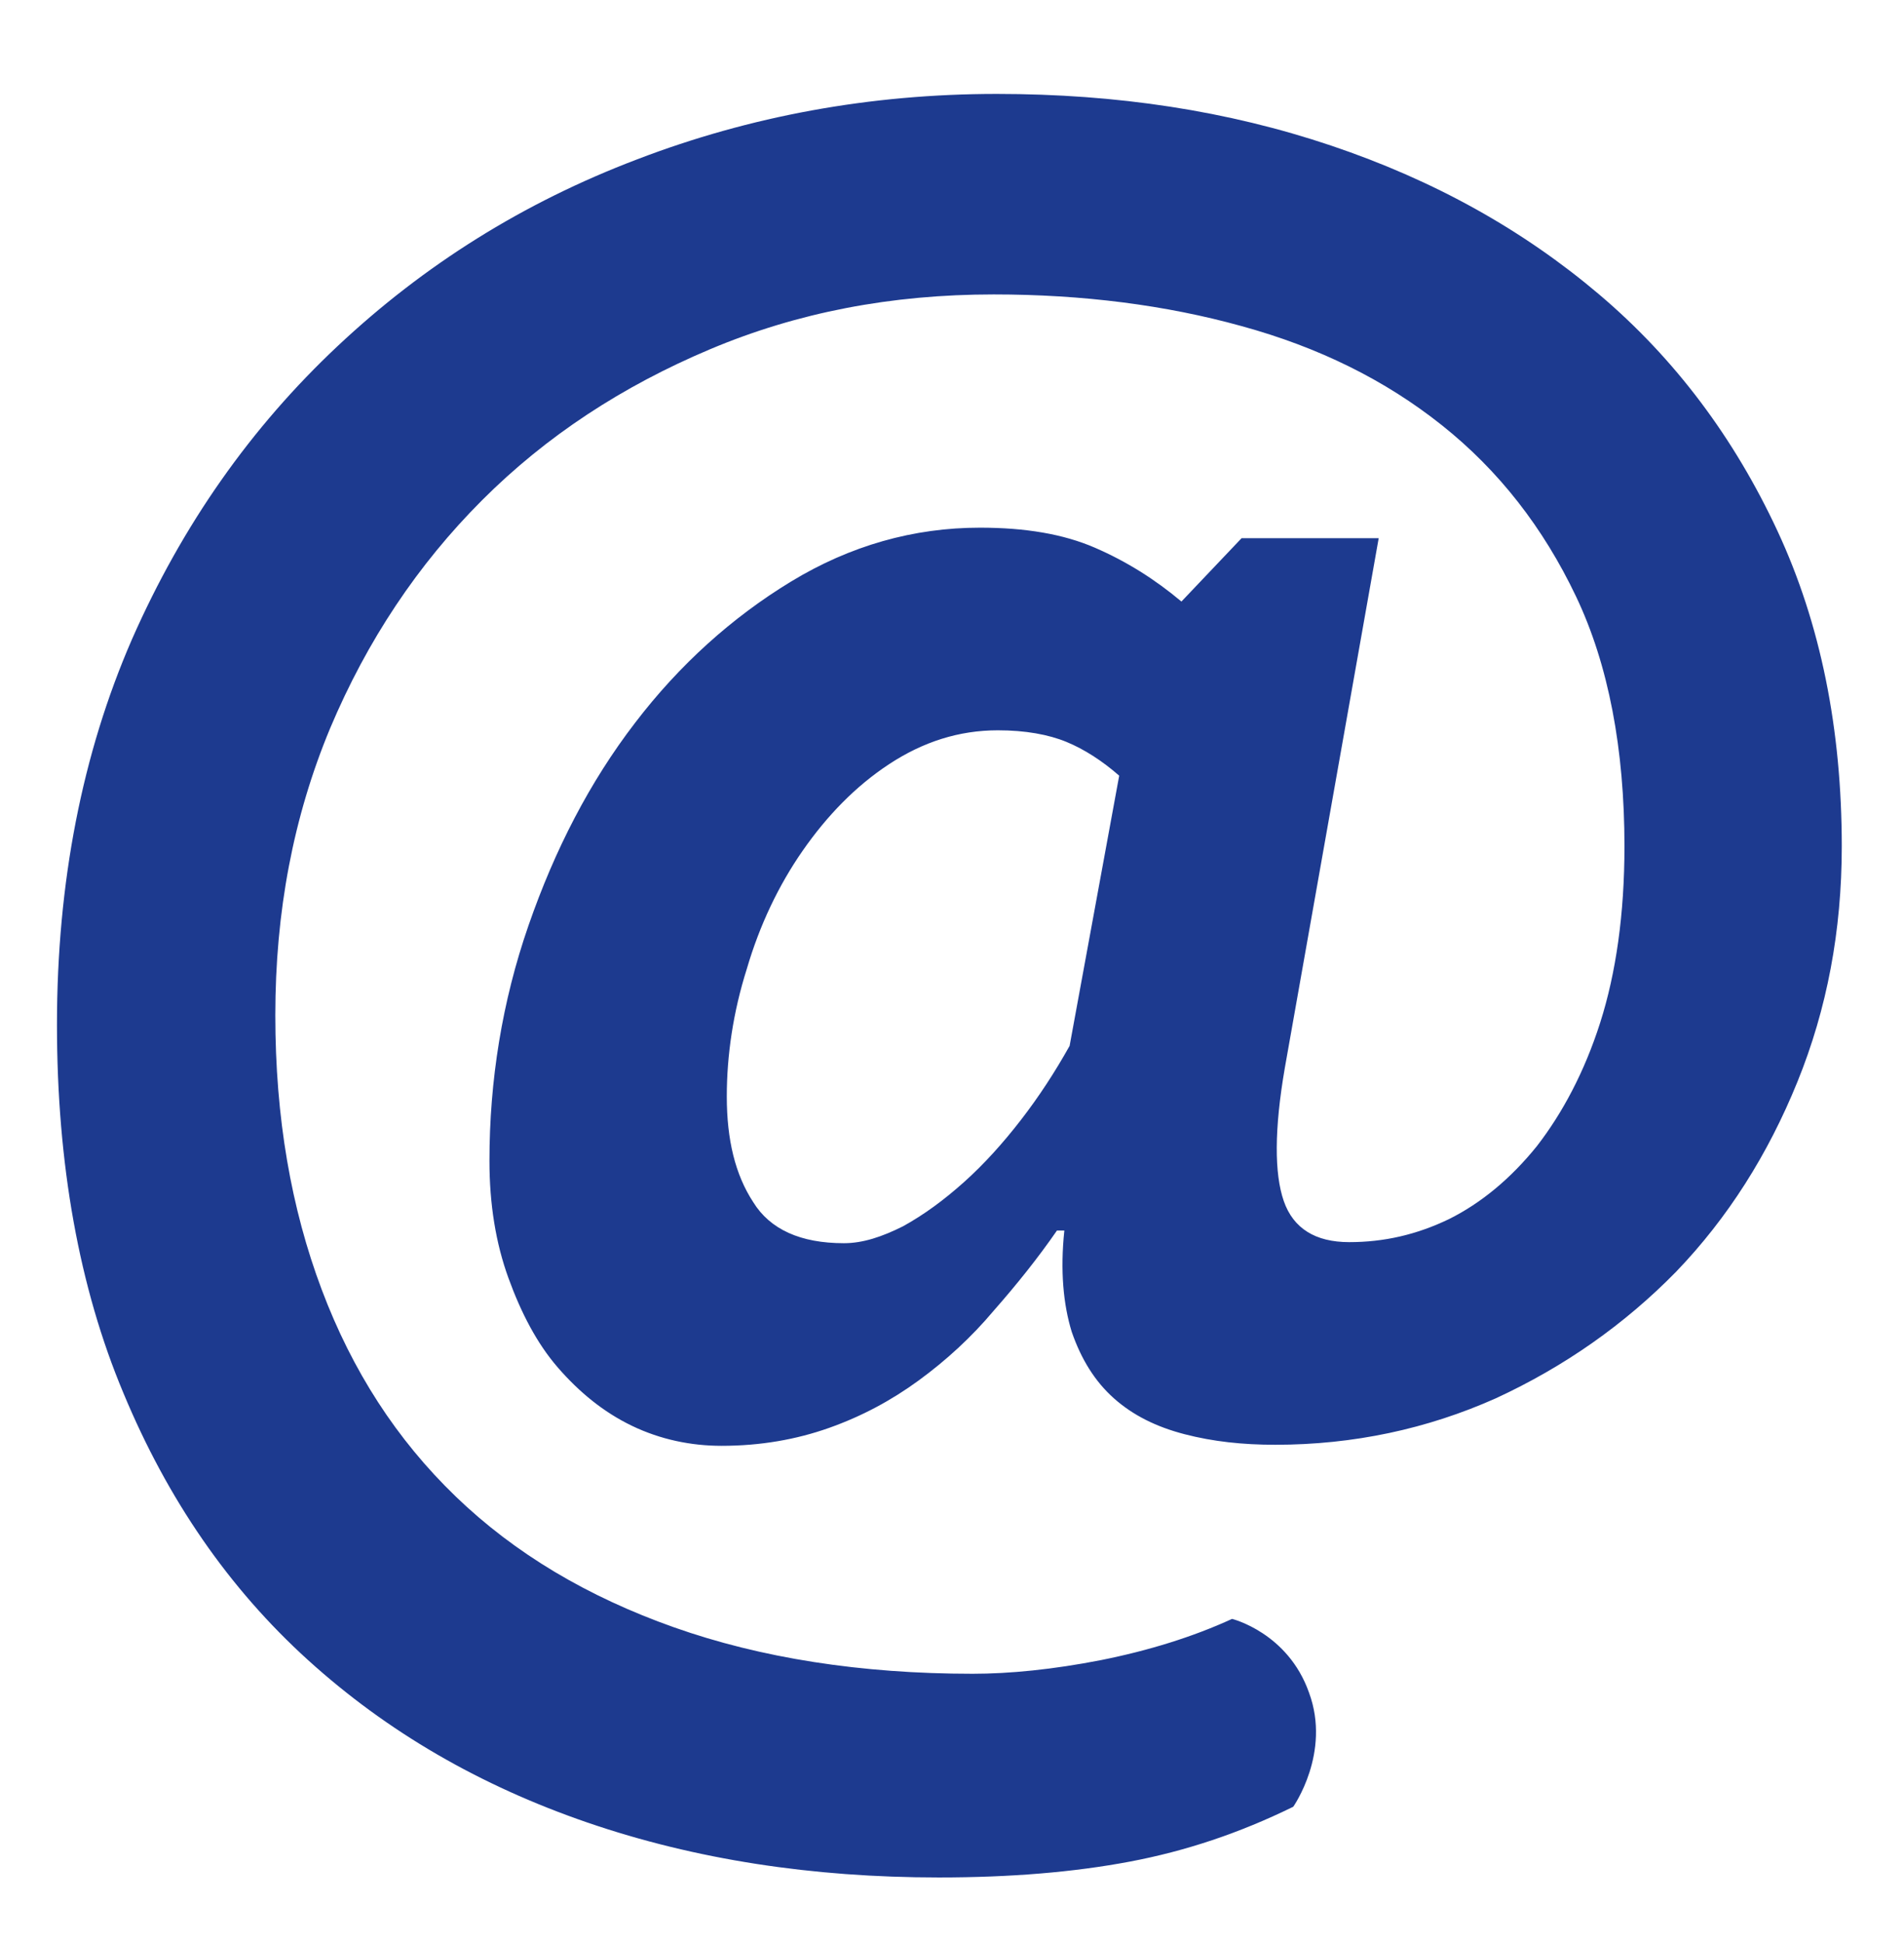
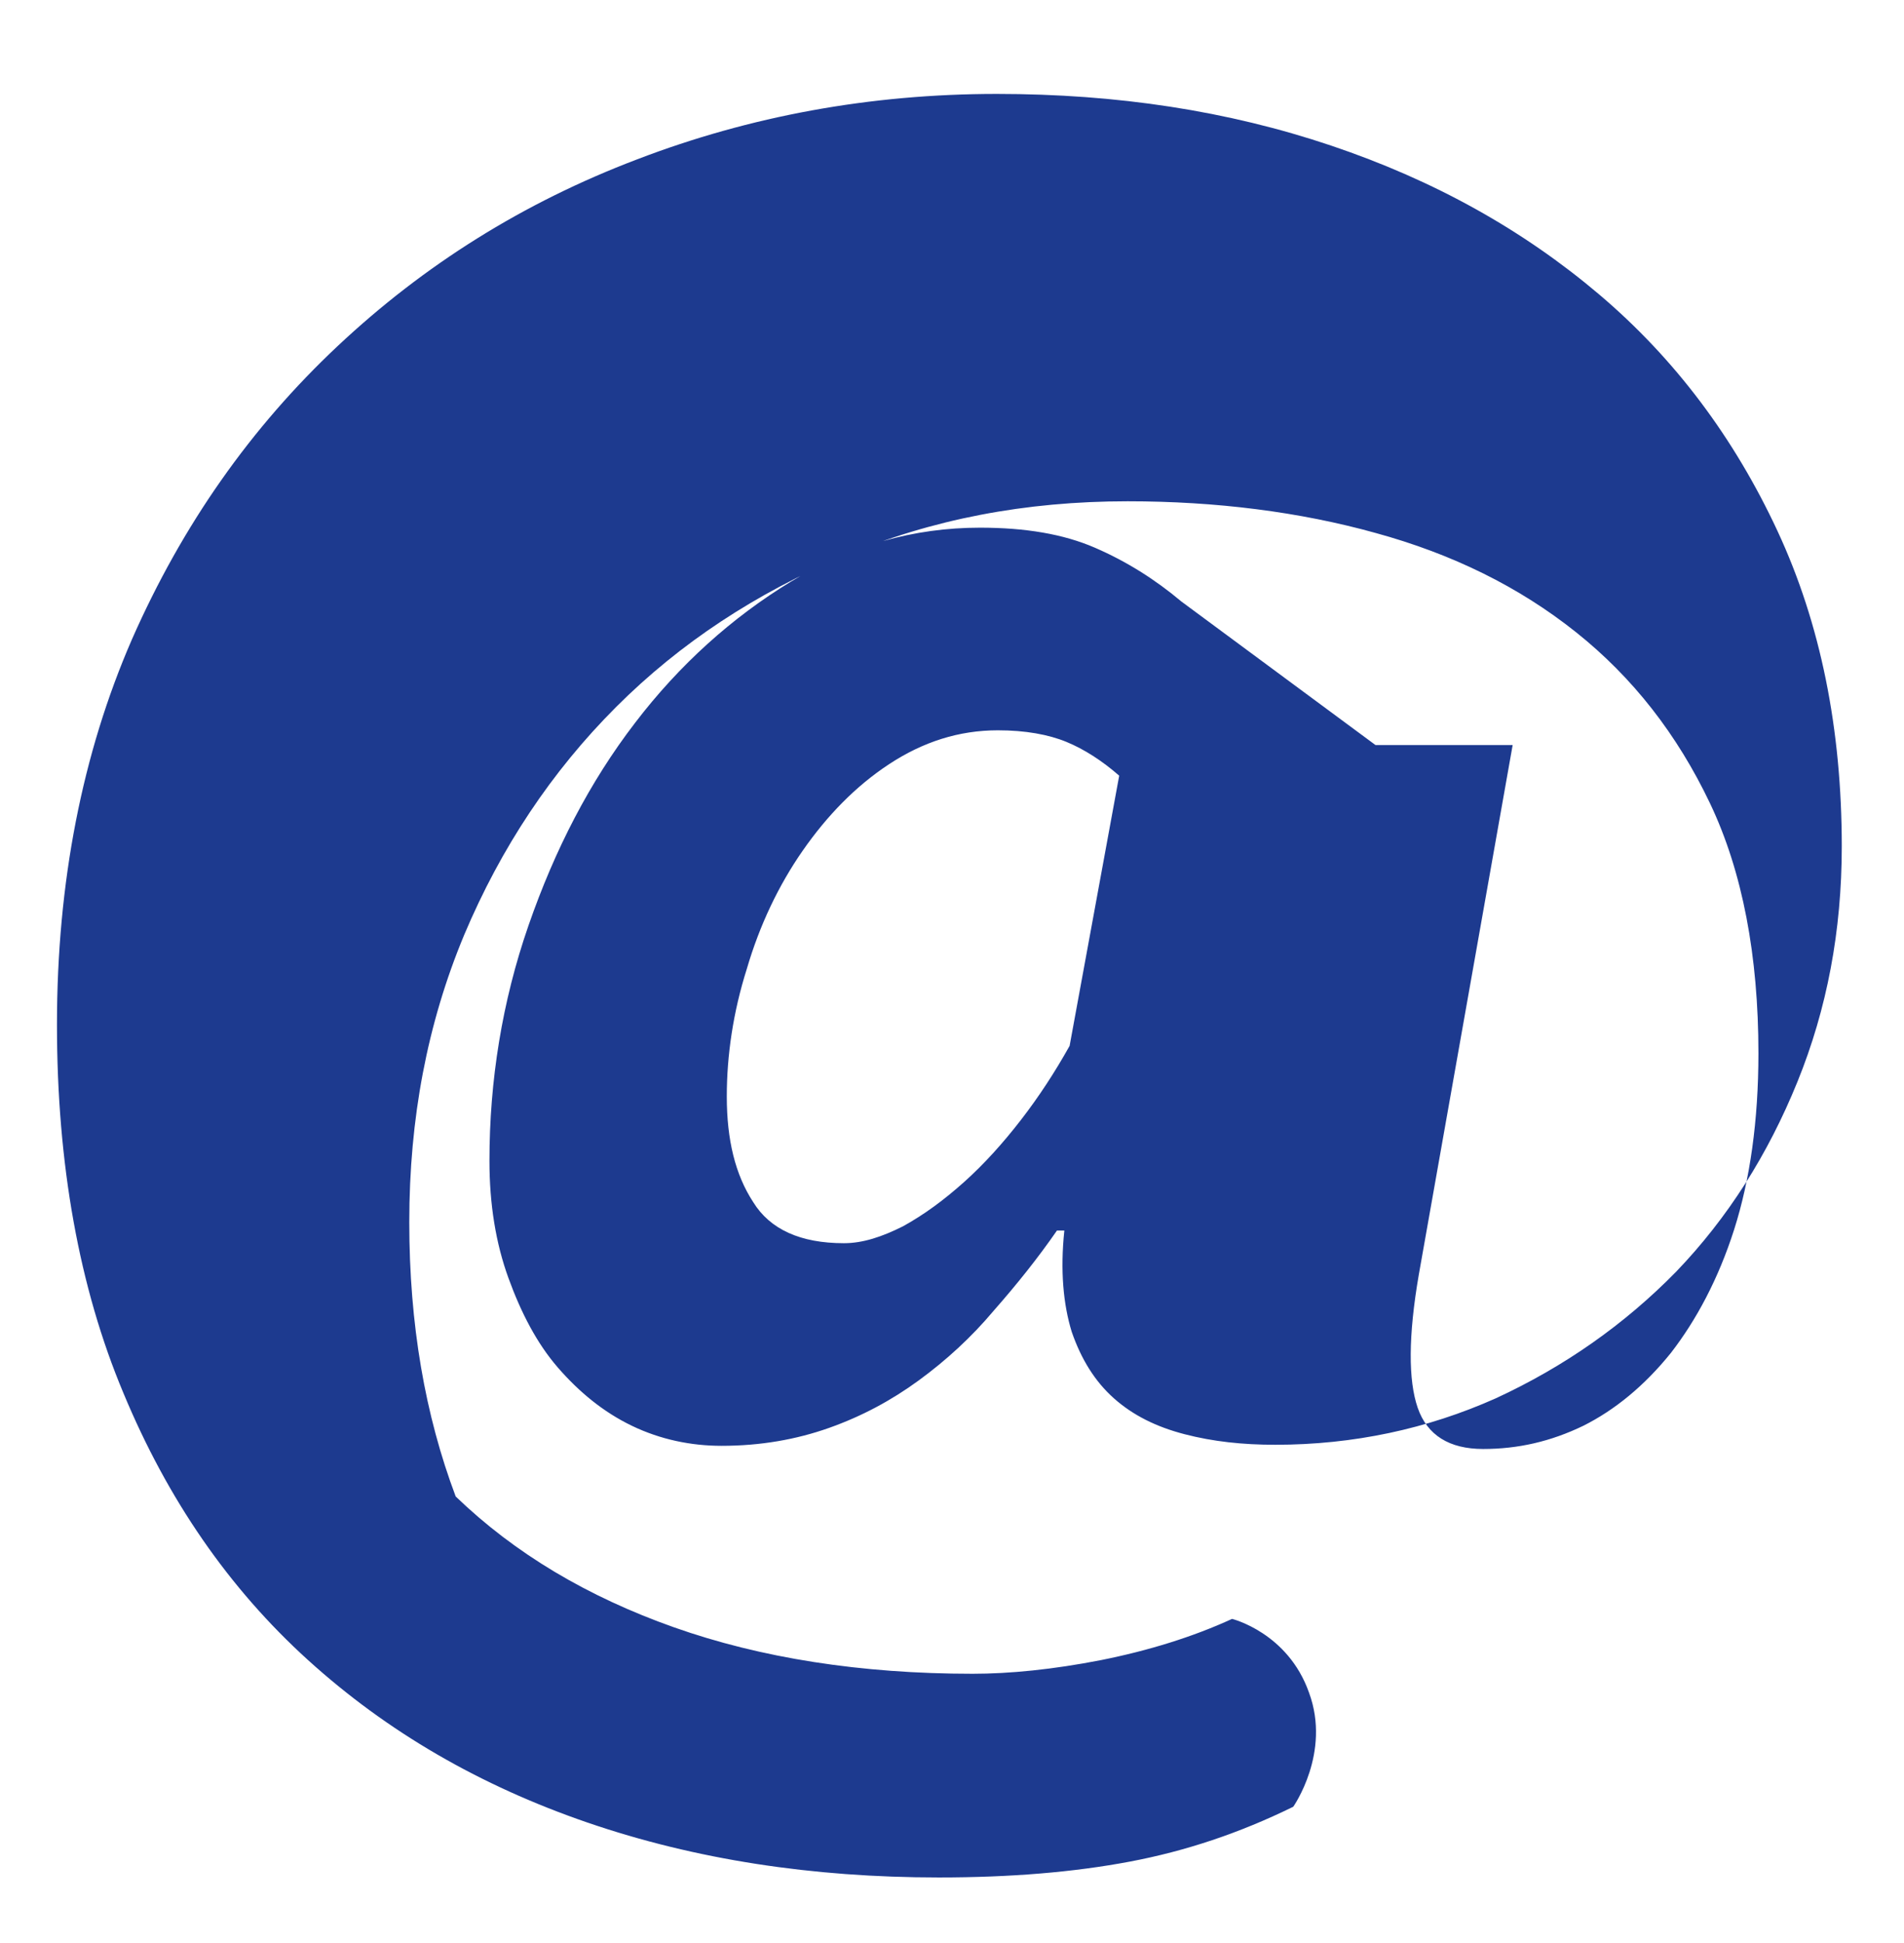
<svg xmlns="http://www.w3.org/2000/svg" version="1.1" x="0px" y="0px" viewBox="0 0 180.5 184.1" style="enable-background:new 0 0 180.5 184.1;" xml:space="preserve">
  <style type="text/css">
	.st0{fill:#1d3a8f;}
</style>
  <g id="Background">
</g>
  <g id="Layer_1">
    <g>
-       <path class="st0" d="M168.5,50.3c-4.1-8.8-9.7-16.3-16.9-22.4c-7.2-6.1-15.6-10.8-25.4-14.1c-9.8-3.3-20.3-4.9-31.7-4.9    c-12,0-23.4,2.1-34.1,6.2c-10.8,4.1-20.2,10-28.4,17.7c-8.2,7.7-14.7,16.9-19.5,27.8C7.8,71.4,5.4,83.6,5.4,97.1    c0,13.2,2.1,24.9,6.3,34.9c4.2,10.1,10,18.5,17.5,25.3c7.5,6.8,16.3,11.9,26.5,15.4c10.2,3.5,21.3,5.2,33.3,5.2    c6.8,0,12.8-0.5,18.1-1.5c5.3-1,10.4-2.7,15.5-5.2c0,0,3.6-5.1,1.5-10.8c-2-5.7-7.3-7-7.3-7c-3.7,1.7-7.9,3-12.4,3.9    c-4.6,0.9-8.7,1.3-12.2,1.3c-10.6,0-20.1-1.5-28.3-4.4c-8.2-2.9-15.1-7-20.7-12.4c-5.6-5.4-9.8-11.9-12.7-19.6    c-2.9-7.7-4.4-16.3-4.4-26c0-9.8,1.7-18.8,5.2-27.2c3.5-8.3,8.3-15.5,14.4-21.6c6.1-6.1,13.3-10.8,21.6-14.3    c8.3-3.5,17.2-5.2,26.9-5.2c8.4,0,16.3,1,23.5,3c7.3,2,13.6,5.1,19,9.4c5.4,4.3,9.6,9.7,12.7,16.2c3.1,6.5,4.6,14.5,4.6,23.7    c0,6.4-0.8,12-2.3,16.7c-1.5,4.7-3.6,8.6-6,11.7c-2.5,3.1-5.3,5.4-8.3,6.9c-3.1,1.5-6.2,2.2-9.5,2.2c-3.2,0-5.3-1.3-6.2-3.9    c-0.9-2.6-0.9-6.8,0.1-12.6l8.9-50.2h-13L112,57c-2.5-2.1-5.2-3.8-8.2-5.1c-3-1.3-6.6-1.9-10.9-1.9c-6.3,0-12.3,1.7-17.9,5.1    c-5.6,3.4-10.6,7.9-14.8,13.4c-4.3,5.6-7.6,12-10.1,19.2c-2.5,7.2-3.7,14.7-3.7,22.3c0,4.1,0.6,7.8,1.8,11.1    c1.2,3.3,2.7,6.2,4.7,8.5c2,2.3,4.3,4.2,7,5.5c2.7,1.3,5.6,1.9,8.5,1.9c3.7,0,7.1-0.6,10.2-1.7c3.1-1.1,5.9-2.6,8.5-4.5    c2.6-1.9,5-4.1,7.1-6.6c2.2-2.5,4.2-5,6-7.6h0.7c-0.4,3.8-0.1,7,0.7,9.6c0.9,2.6,2.2,4.7,4,6.3c1.8,1.6,4,2.7,6.7,3.4    c2.7,0.7,5.5,1,8.6,1c7.4,0,14.4-1.5,20.9-4.4c6.5-3,12.2-7,17.1-12c4.9-5.1,8.7-11.1,11.5-18c2.8-6.9,4.2-14.3,4.2-22.3    C174.6,69.1,172.6,59.1,168.5,50.3z M101.4,99.1c-1.4,2.5-2.9,4.8-4.6,7c-1.7,2.2-3.5,4.2-5.4,5.9c-1.9,1.7-3.8,3.1-5.8,4.2    c-2,1-3.8,1.6-5.6,1.6c-4.1,0-7-1.3-8.6-3.9c-1.7-2.6-2.5-5.9-2.5-10c0-3.9,0.6-8,1.9-12.1c1.2-4.1,3-7.9,5.3-11.2    c2.3-3.3,5-6.1,8.2-8.2c3.2-2.1,6.6-3.2,10.3-3.2c2.6,0,4.8,0.4,6.5,1.1c1.7,0.7,3.4,1.8,5,3.2L101.4,99.1z" />
+       <path class="st0" d="M168.5,50.3c-4.1-8.8-9.7-16.3-16.9-22.4c-7.2-6.1-15.6-10.8-25.4-14.1c-9.8-3.3-20.3-4.9-31.7-4.9    c-12,0-23.4,2.1-34.1,6.2c-10.8,4.1-20.2,10-28.4,17.7c-8.2,7.7-14.7,16.9-19.5,27.8C7.8,71.4,5.4,83.6,5.4,97.1    c0,13.2,2.1,24.9,6.3,34.9c4.2,10.1,10,18.5,17.5,25.3c7.5,6.8,16.3,11.9,26.5,15.4c10.2,3.5,21.3,5.2,33.3,5.2    c6.8,0,12.8-0.5,18.1-1.5c5.3-1,10.4-2.7,15.5-5.2c0,0,3.6-5.1,1.5-10.8c-2-5.7-7.3-7-7.3-7c-3.7,1.7-7.9,3-12.4,3.9    c-4.6,0.9-8.7,1.3-12.2,1.3c-10.6,0-20.1-1.5-28.3-4.4c-8.2-2.9-15.1-7-20.7-12.4c-2.9-7.7-4.4-16.3-4.4-26c0-9.8,1.7-18.8,5.2-27.2c3.5-8.3,8.3-15.5,14.4-21.6c6.1-6.1,13.3-10.8,21.6-14.3    c8.3-3.5,17.2-5.2,26.9-5.2c8.4,0,16.3,1,23.5,3c7.3,2,13.6,5.1,19,9.4c5.4,4.3,9.6,9.7,12.7,16.2c3.1,6.5,4.6,14.5,4.6,23.7    c0,6.4-0.8,12-2.3,16.7c-1.5,4.7-3.6,8.6-6,11.7c-2.5,3.1-5.3,5.4-8.3,6.9c-3.1,1.5-6.2,2.2-9.5,2.2c-3.2,0-5.3-1.3-6.2-3.9    c-0.9-2.6-0.9-6.8,0.1-12.6l8.9-50.2h-13L112,57c-2.5-2.1-5.2-3.8-8.2-5.1c-3-1.3-6.6-1.9-10.9-1.9c-6.3,0-12.3,1.7-17.9,5.1    c-5.6,3.4-10.6,7.9-14.8,13.4c-4.3,5.6-7.6,12-10.1,19.2c-2.5,7.2-3.7,14.7-3.7,22.3c0,4.1,0.6,7.8,1.8,11.1    c1.2,3.3,2.7,6.2,4.7,8.5c2,2.3,4.3,4.2,7,5.5c2.7,1.3,5.6,1.9,8.5,1.9c3.7,0,7.1-0.6,10.2-1.7c3.1-1.1,5.9-2.6,8.5-4.5    c2.6-1.9,5-4.1,7.1-6.6c2.2-2.5,4.2-5,6-7.6h0.7c-0.4,3.8-0.1,7,0.7,9.6c0.9,2.6,2.2,4.7,4,6.3c1.8,1.6,4,2.7,6.7,3.4    c2.7,0.7,5.5,1,8.6,1c7.4,0,14.4-1.5,20.9-4.4c6.5-3,12.2-7,17.1-12c4.9-5.1,8.7-11.1,11.5-18c2.8-6.9,4.2-14.3,4.2-22.3    C174.6,69.1,172.6,59.1,168.5,50.3z M101.4,99.1c-1.4,2.5-2.9,4.8-4.6,7c-1.7,2.2-3.5,4.2-5.4,5.9c-1.9,1.7-3.8,3.1-5.8,4.2    c-2,1-3.8,1.6-5.6,1.6c-4.1,0-7-1.3-8.6-3.9c-1.7-2.6-2.5-5.9-2.5-10c0-3.9,0.6-8,1.9-12.1c1.2-4.1,3-7.9,5.3-11.2    c2.3-3.3,5-6.1,8.2-8.2c3.2-2.1,6.6-3.2,10.3-3.2c2.6,0,4.8,0.4,6.5,1.1c1.7,0.7,3.4,1.8,5,3.2L101.4,99.1z" />
    </g>
  </g>
</svg>